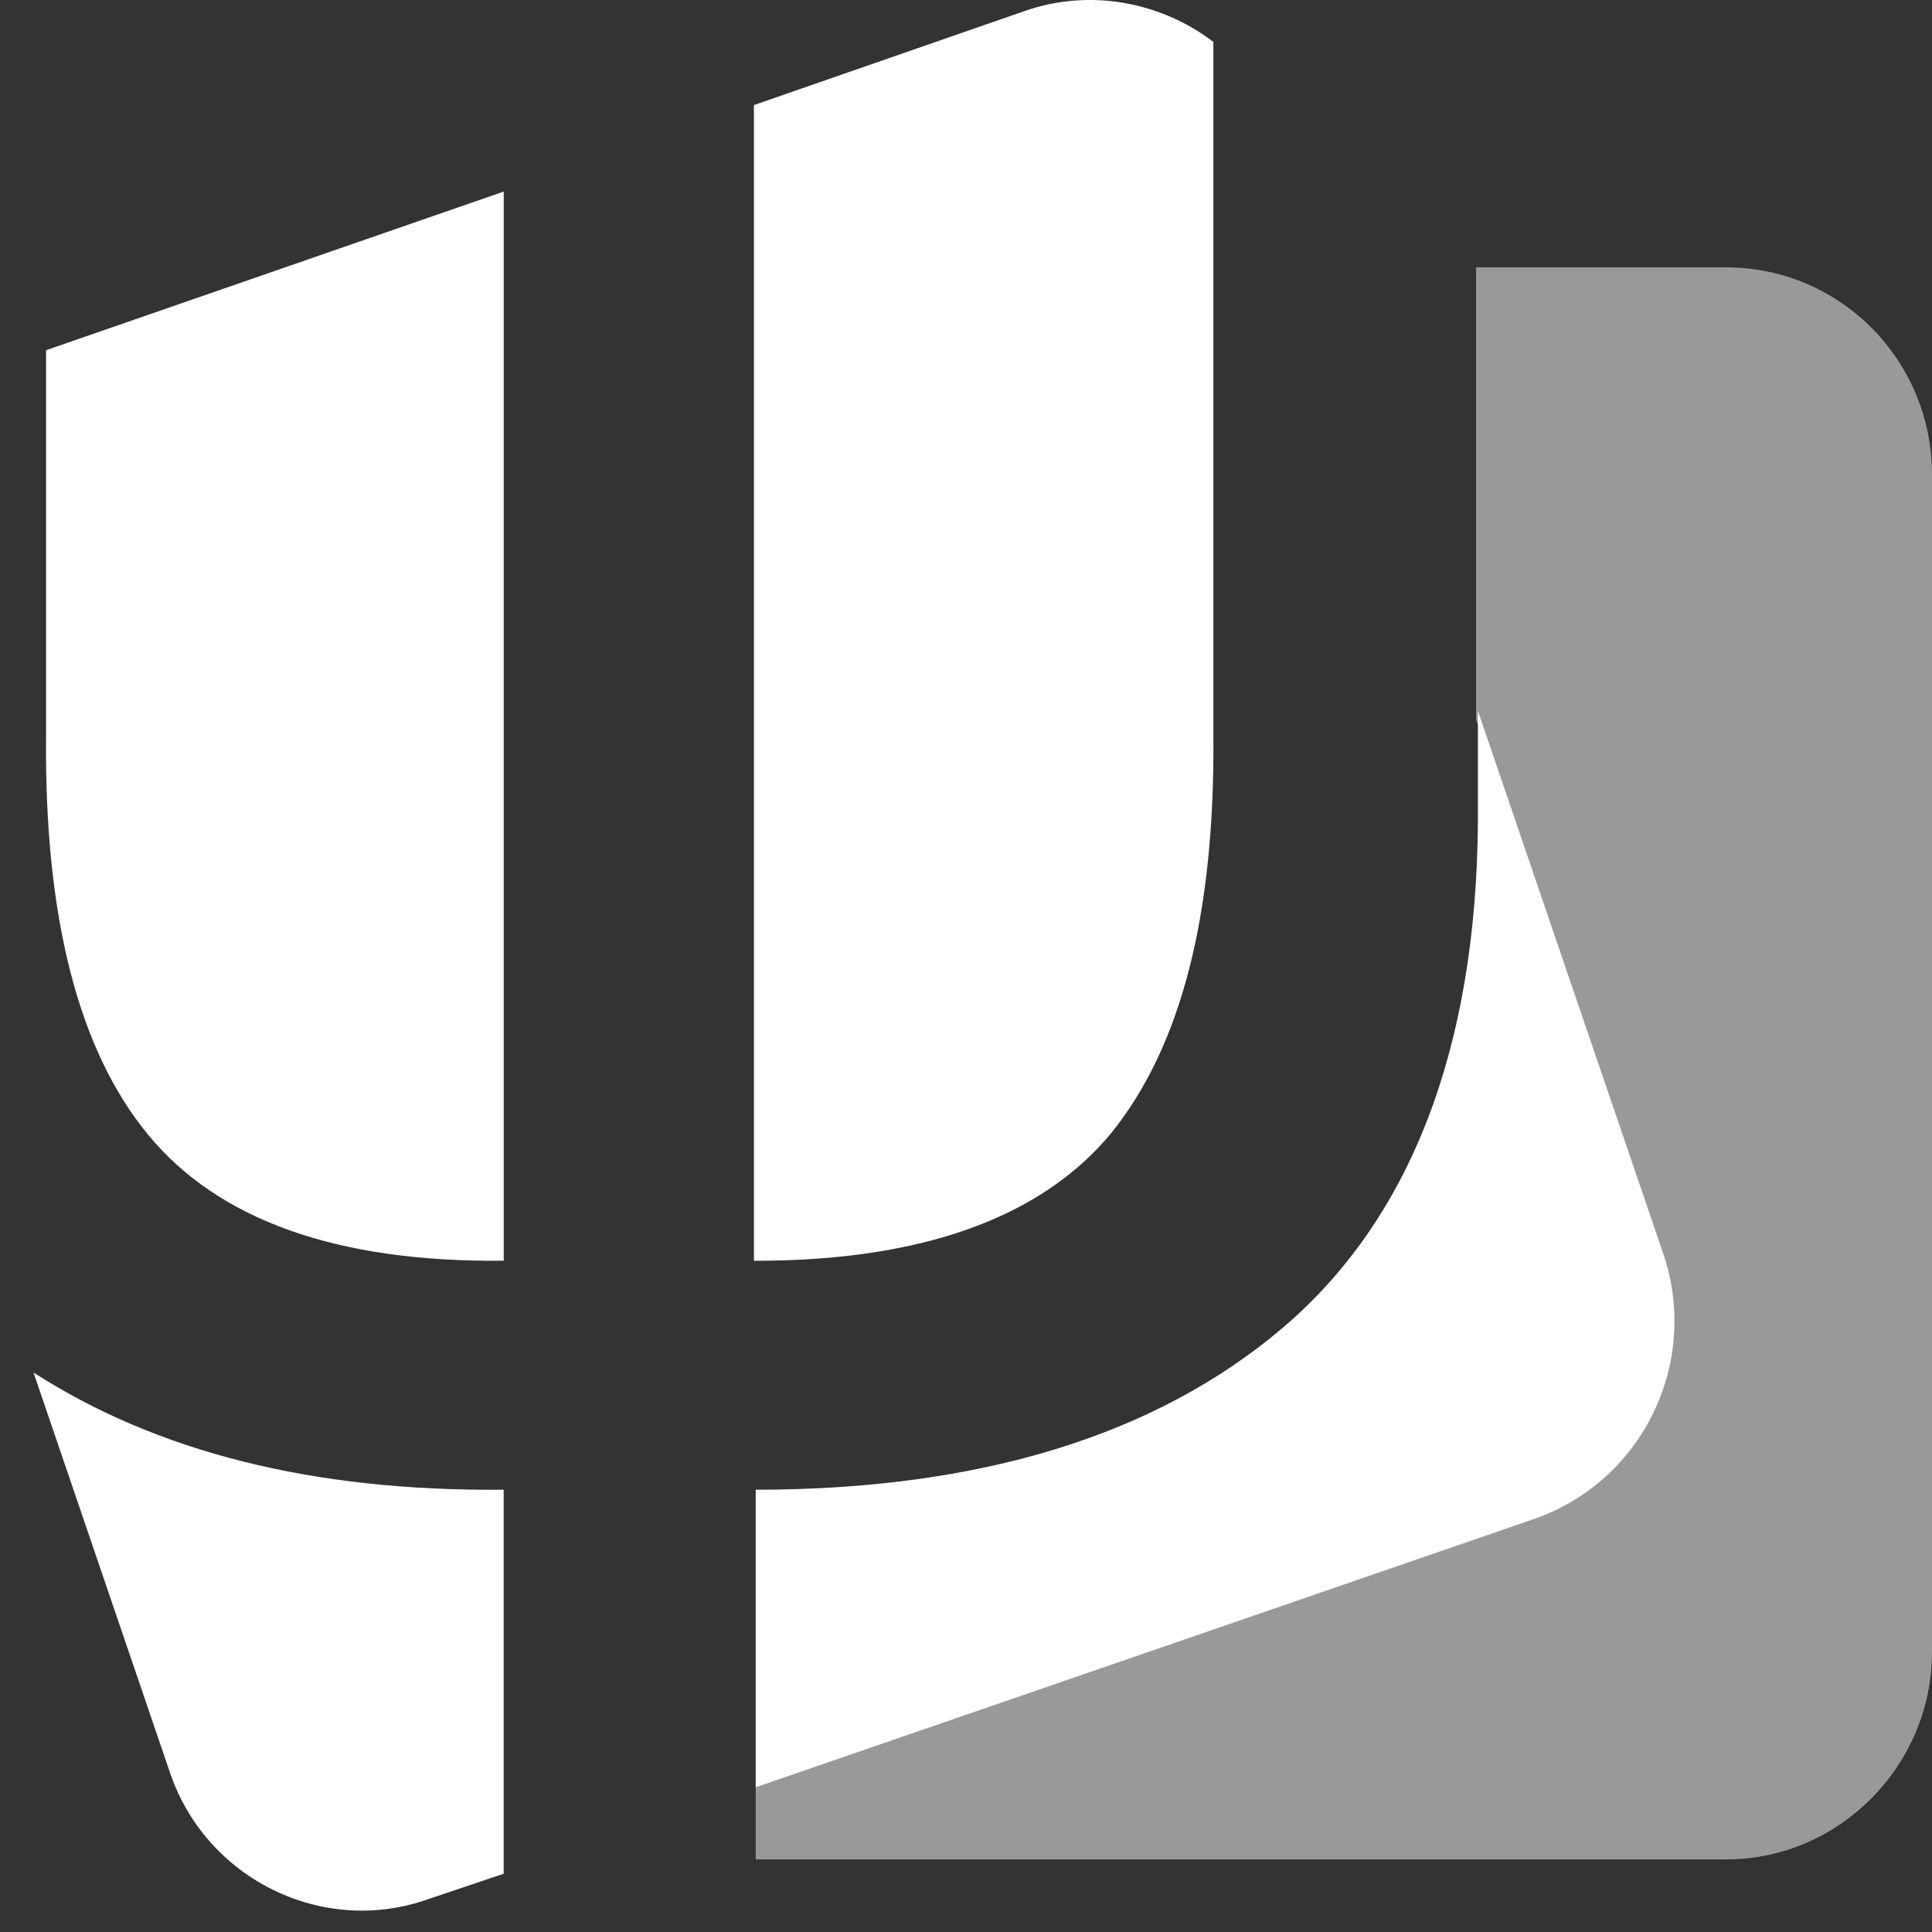
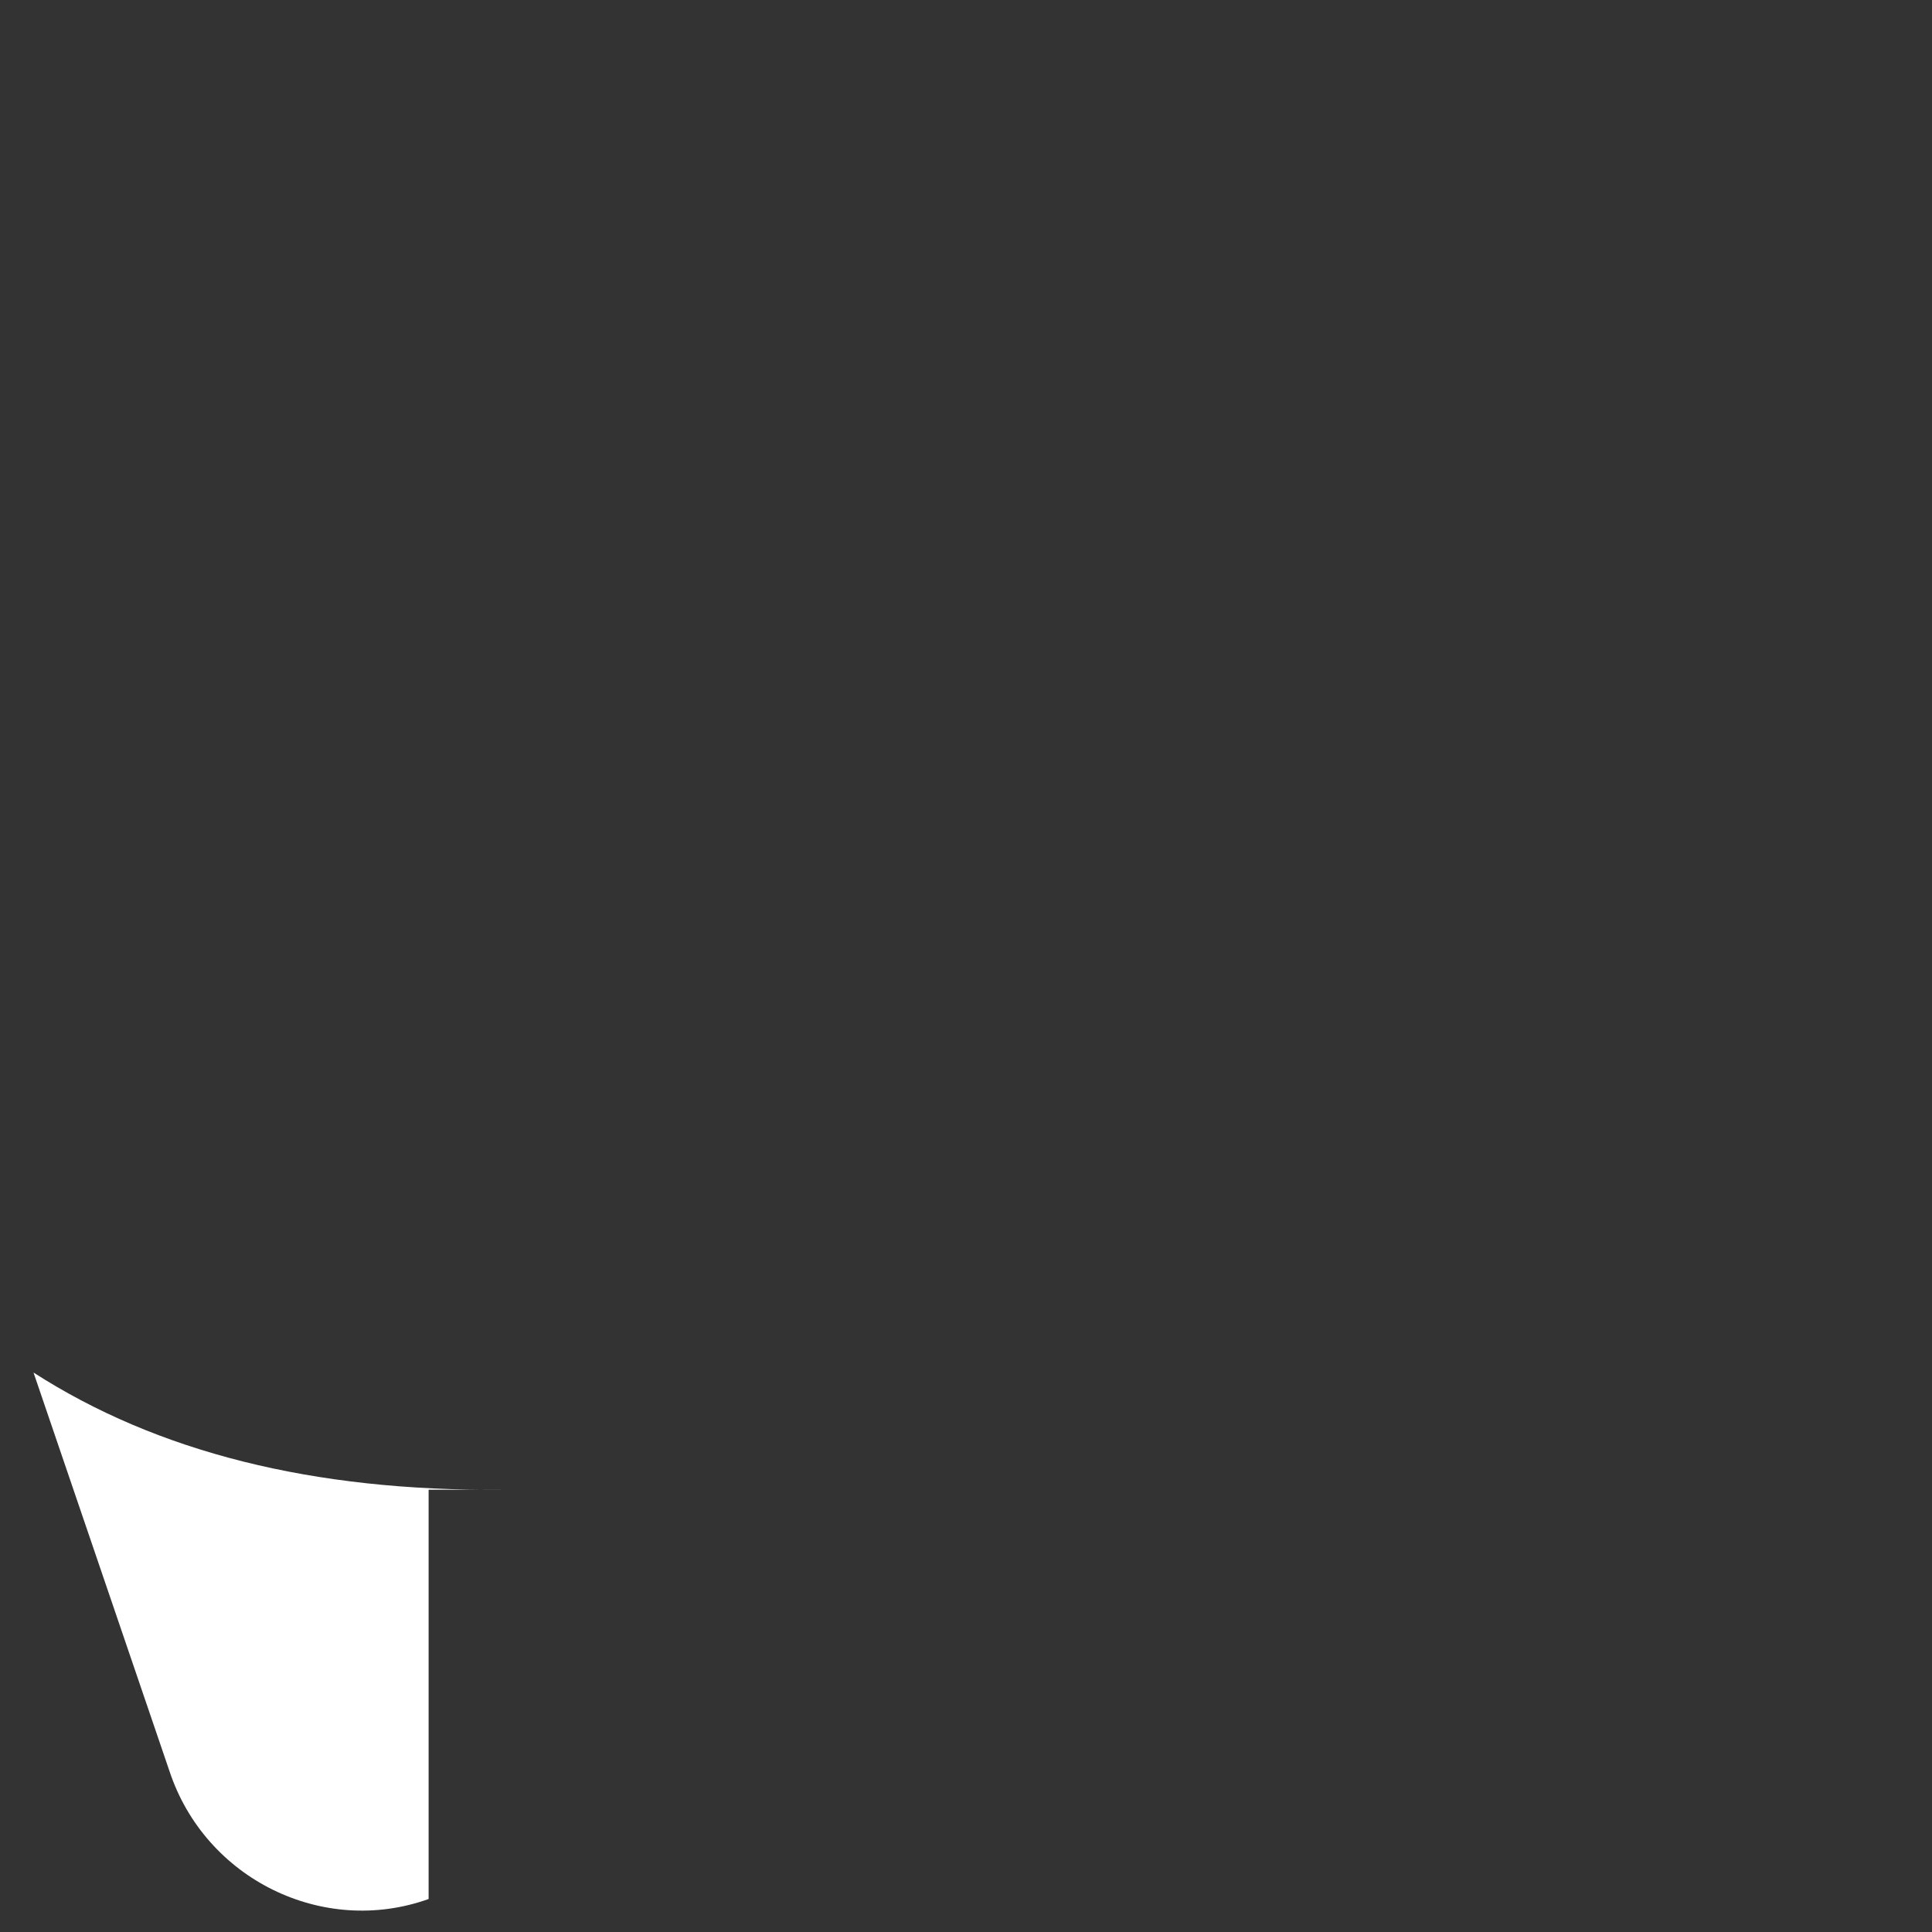
<svg xmlns="http://www.w3.org/2000/svg" width="26" height="26" viewBox="0 0 26 26" fill="none">
  <rect x="0" y="0" width="26" height="26" fill="#333333" stroke="none" />
-   <path opacity="0.5" d="M23.233 3.598H19.865V9.688L22.319 16.894C22.8 18.35 22.03 19.927 20.611 20.412L10.17 24.003V25.023H23.233C24.749 25.023 26 23.761 26 22.232V6.388C26 4.835 24.749 3.598 23.233 3.598Z" fill="white" />
-   <path d="M6.779 16.966V2.578L0.62 4.713V9.906C0.596 12.332 1.053 14.128 1.991 15.268C2.93 16.409 4.517 16.991 6.779 16.966Z" fill="white" />
-   <path d="M10.171 16.967C12.408 16.967 14.02 16.384 14.958 15.244C15.896 14.079 16.353 12.308 16.329 9.882V0.564C15.632 0.031 14.669 -0.164 13.779 0.152L10.146 1.414V16.967H10.171Z" fill="white" />
-   <path d="M6.778 20.048C4.204 20.072 2.111 19.538 0.451 18.471L2.28 23.833C2.761 25.289 4.348 26.065 5.768 25.556L6.778 25.216V20.048Z" fill="white" />
-   <path d="M22.391 16.894L19.889 9.566V11.071C19.865 14.128 18.975 16.409 17.267 17.865C15.559 19.32 13.177 20.048 10.17 20.048V24.052L20.659 20.437C22.102 19.927 22.872 18.35 22.391 16.894Z" fill="white" />
+   <path d="M6.778 20.048C4.204 20.072 2.111 19.538 0.451 18.471L2.28 23.833C2.761 25.289 4.348 26.065 5.768 25.556V20.048Z" fill="white" />
</svg>